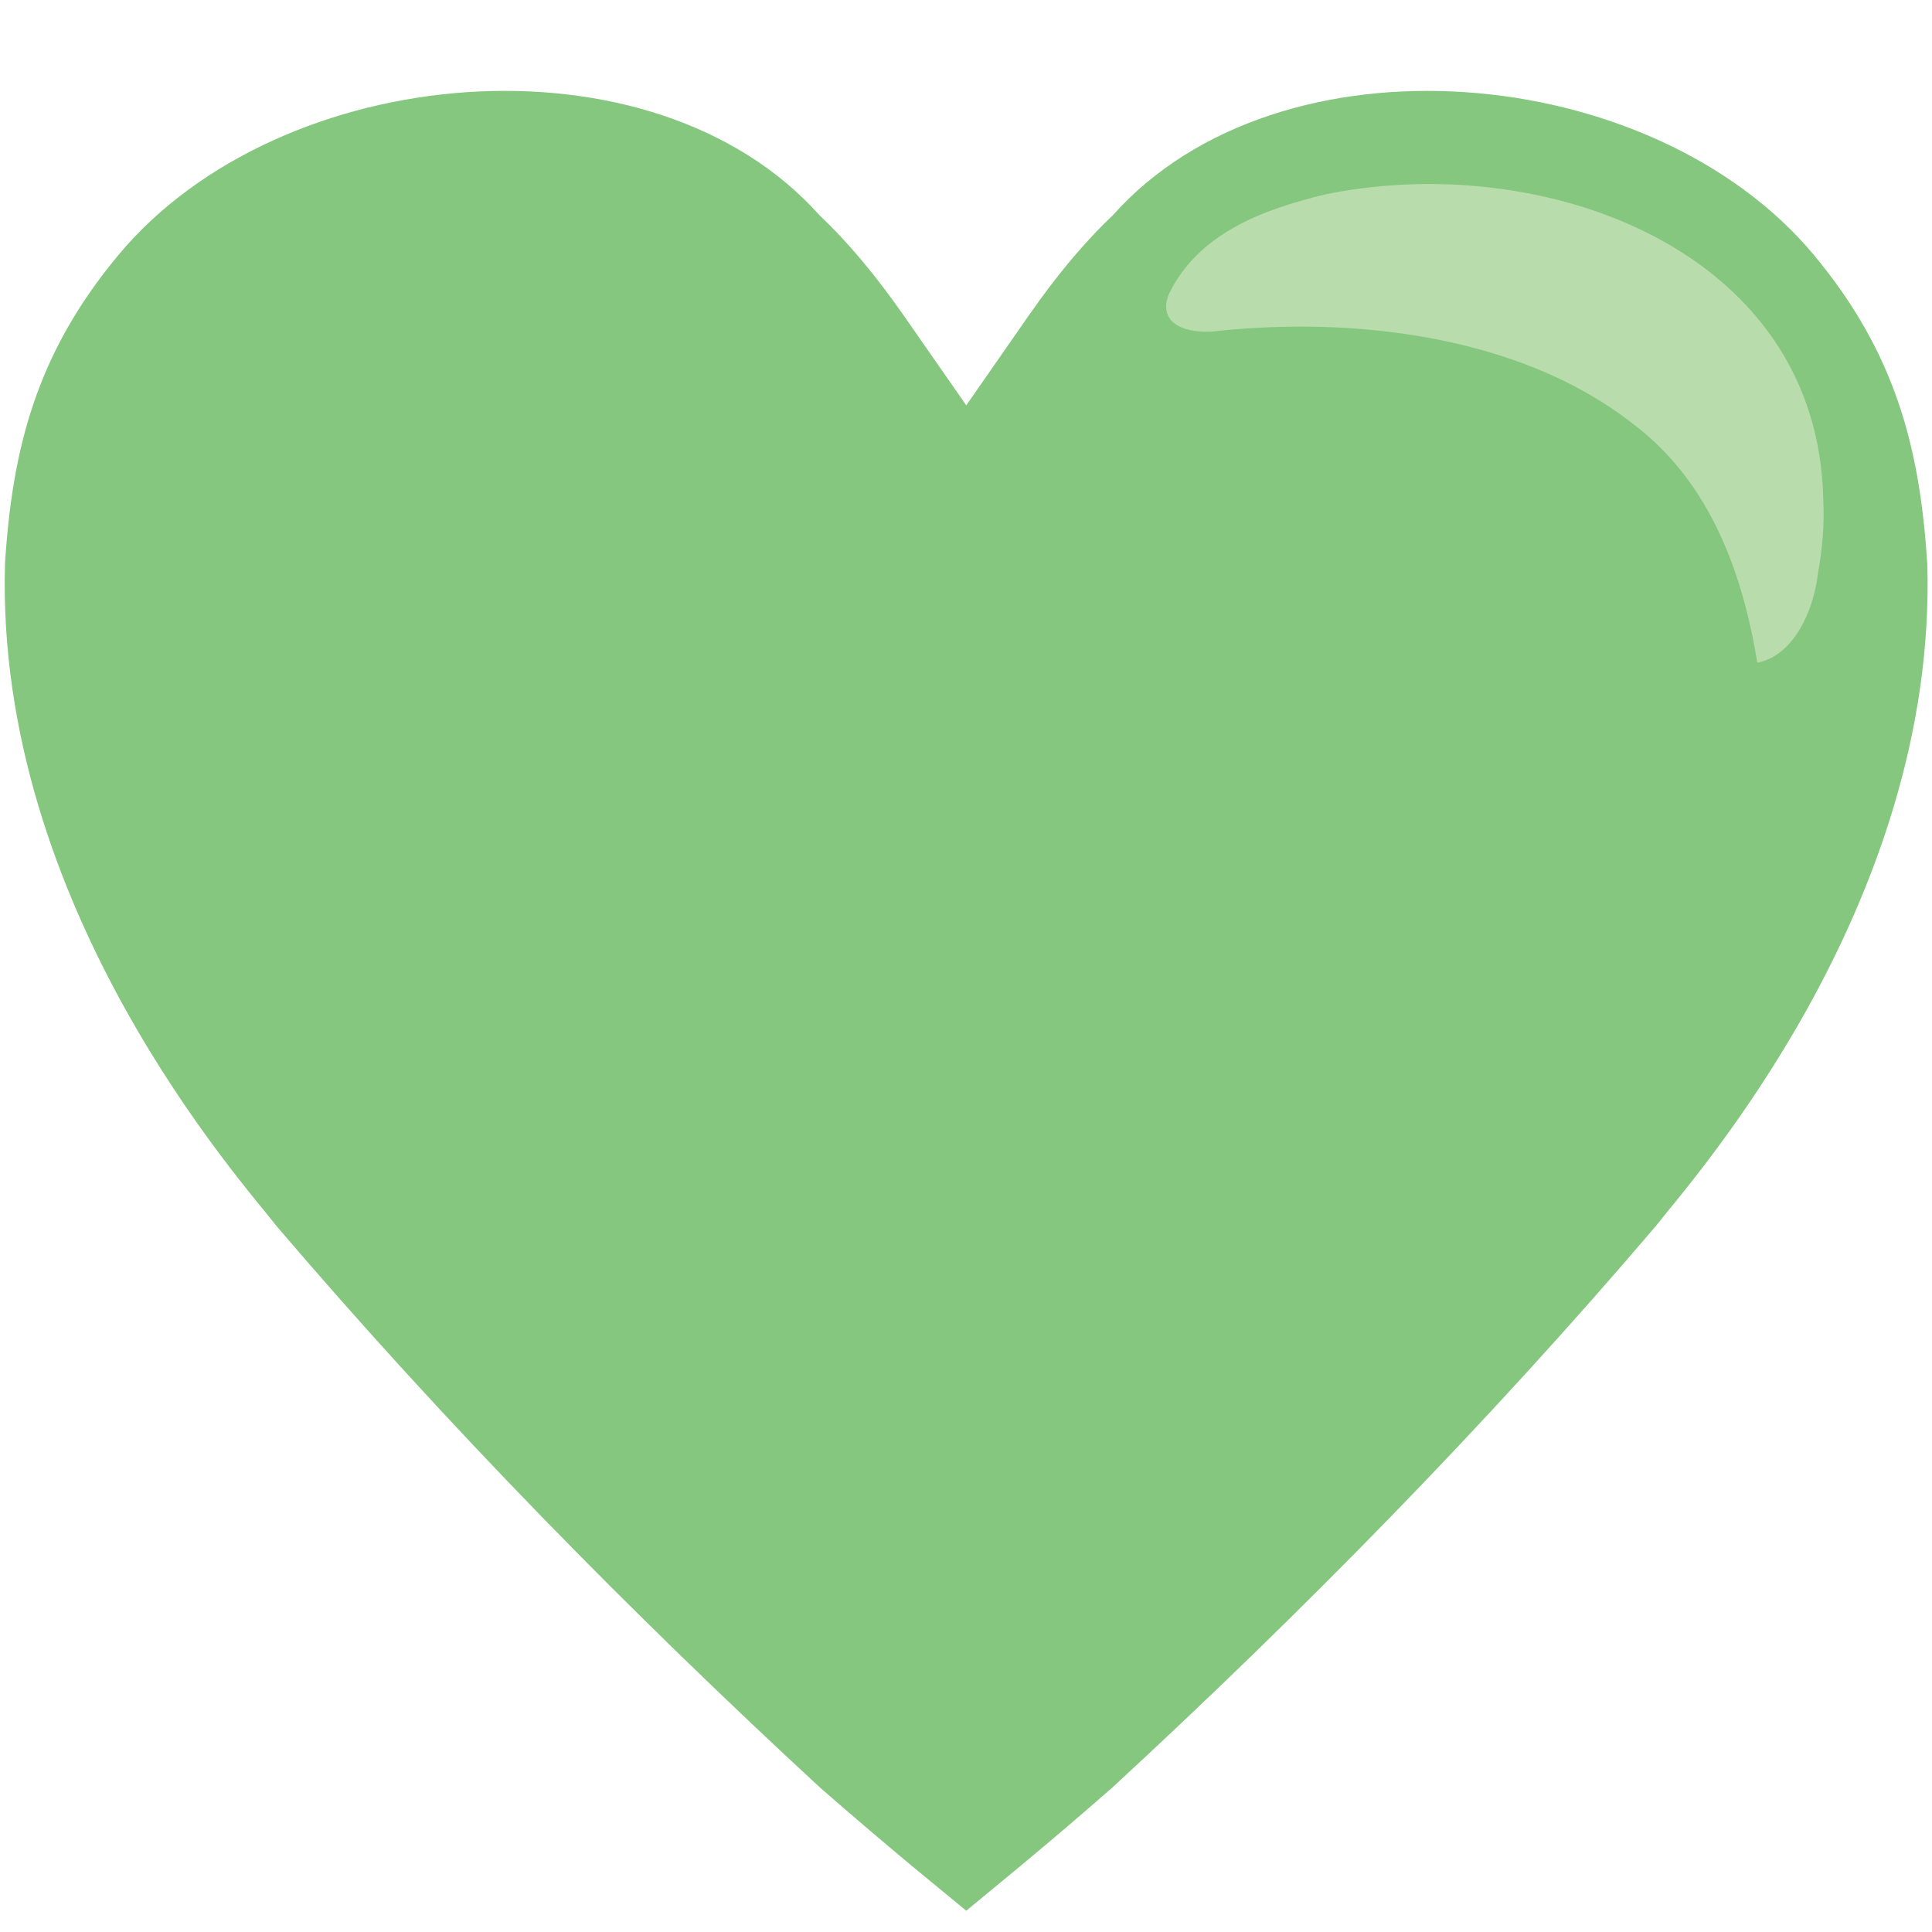
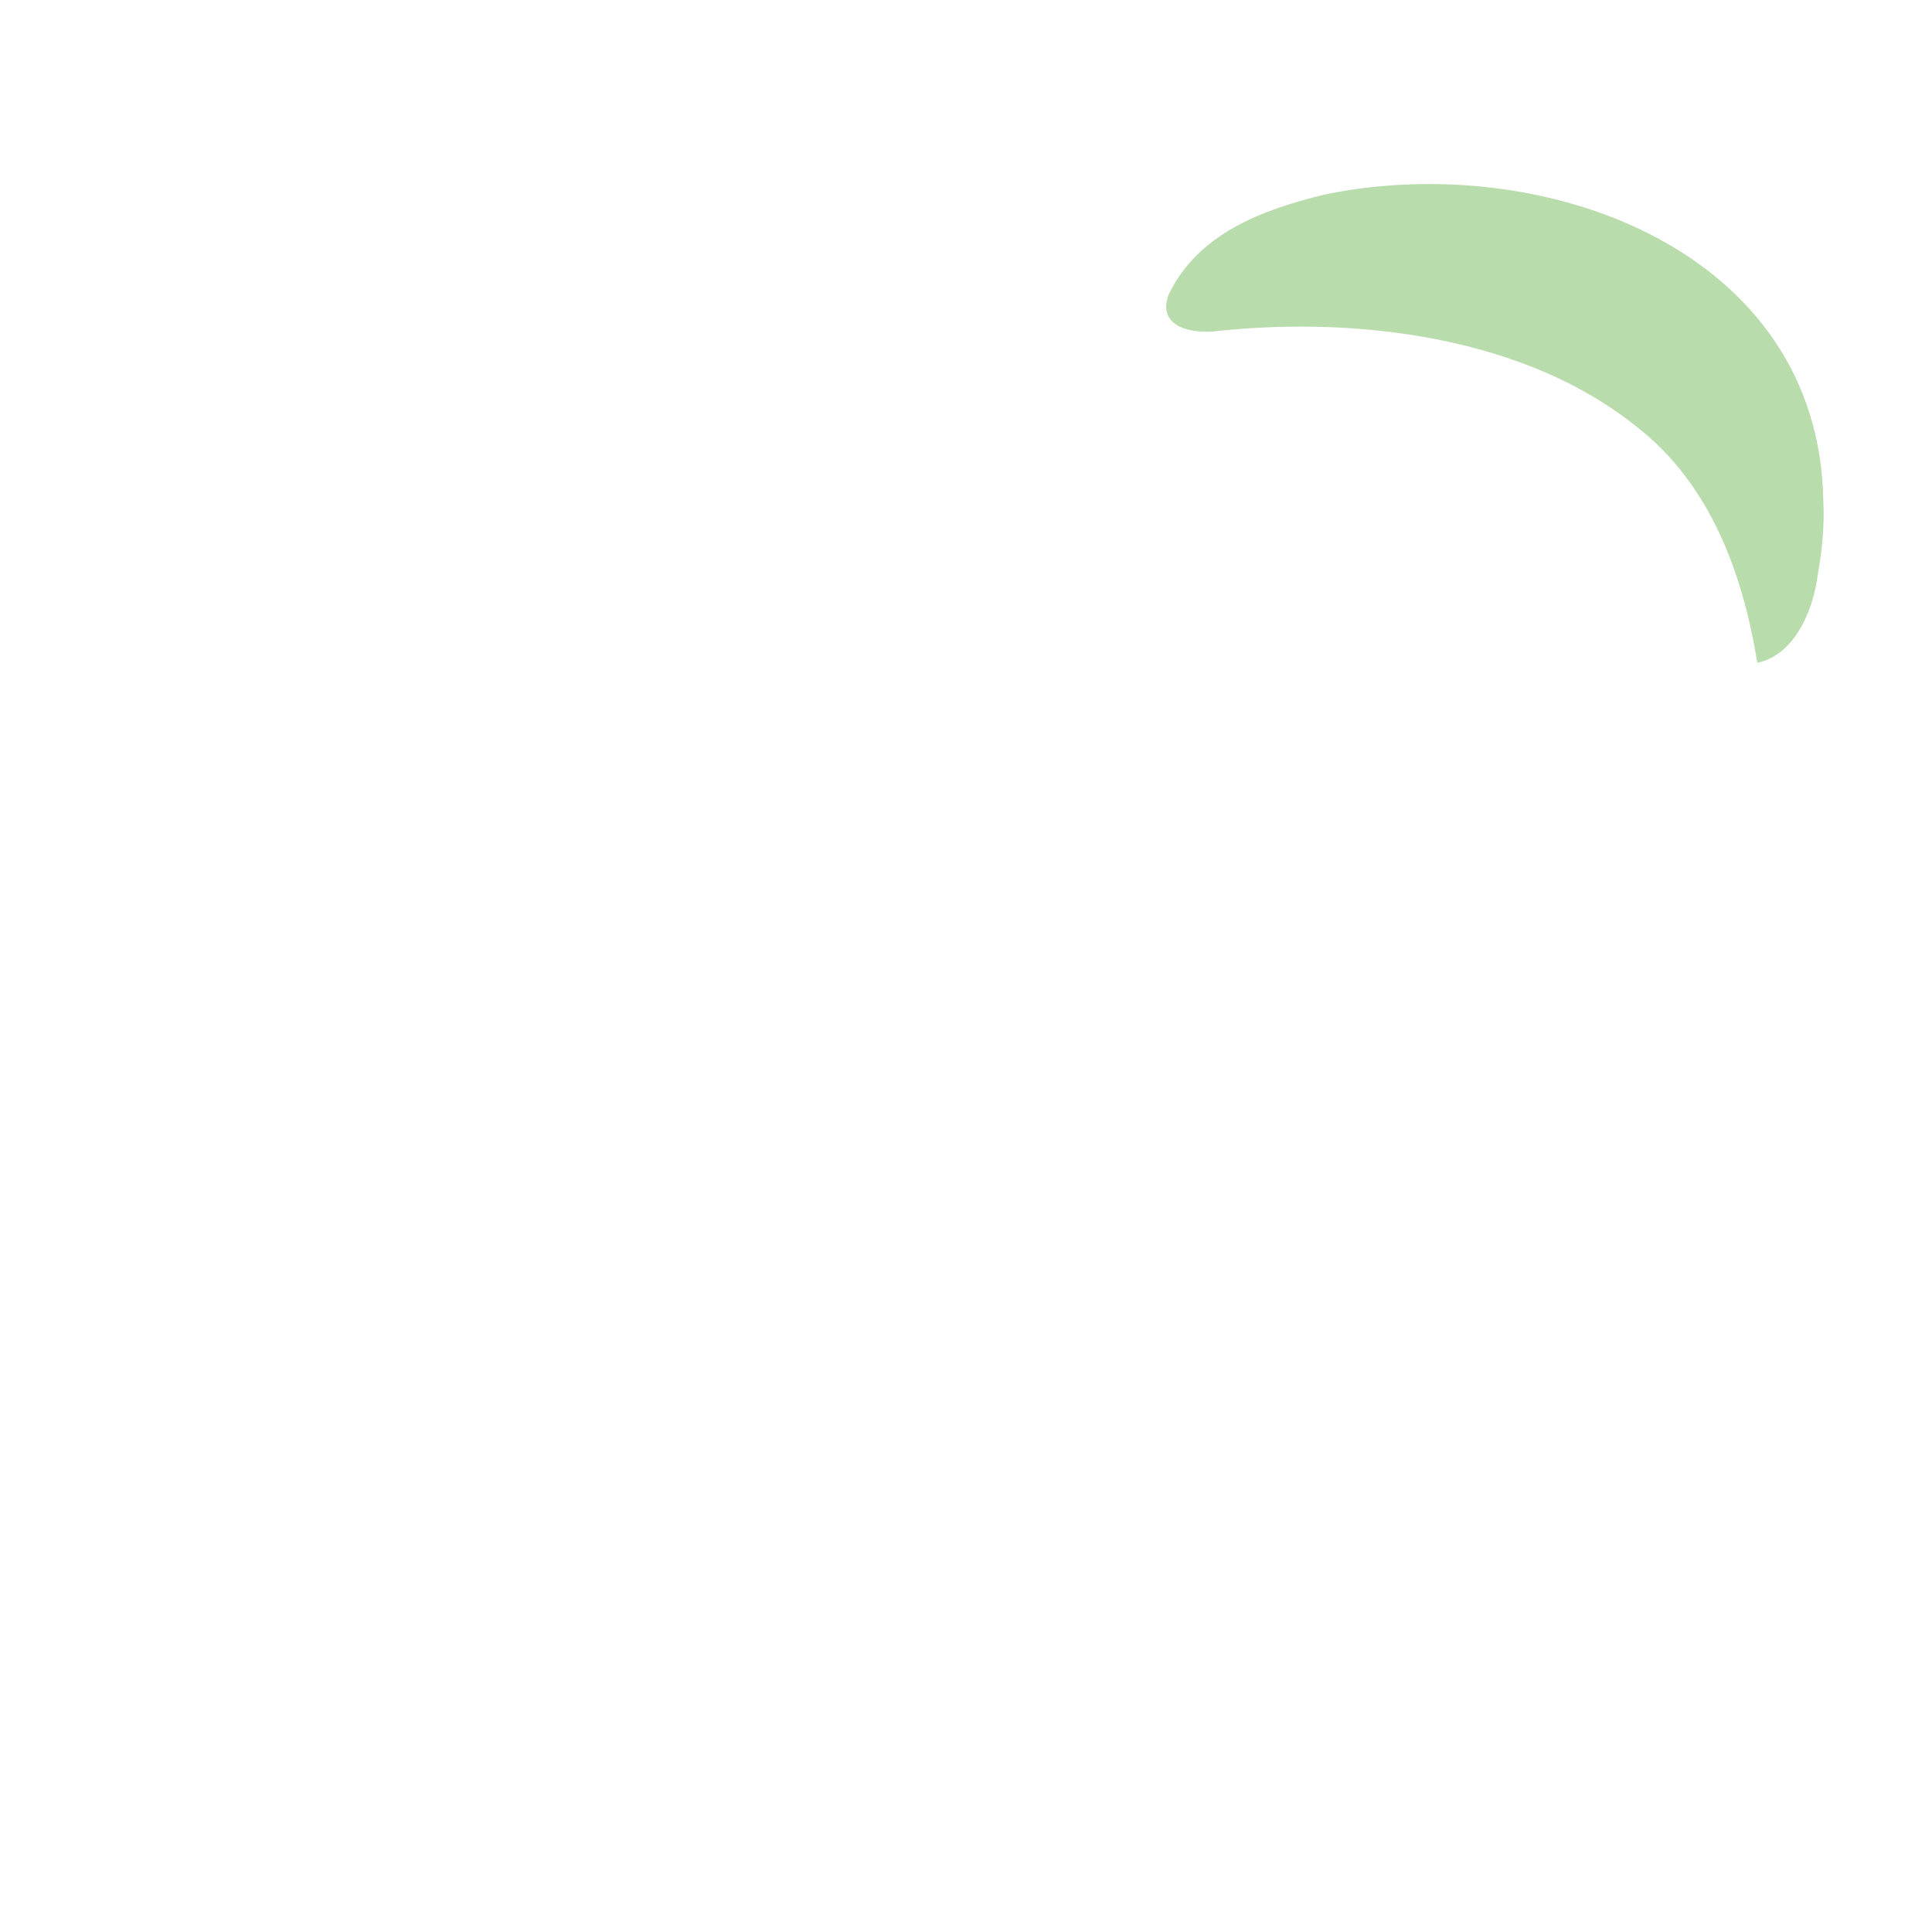
<svg xmlns="http://www.w3.org/2000/svg" viewBox="0 0 64 64" enable-background="new 0 0 64 64">
-   <path fill="#85c77e" d="m63.841 18.646c-.245-3.85-1.071-6.977-3.752-10.198-5.368-6.439-17.71-7.511-23.23-1.312-.963.912-1.871 2.01-2.785 3.322l-2.065 2.969-2.067-2.969c-.916-1.312-1.827-2.411-2.79-3.322-5.525-6.199-17.865-5.128-23.23 1.312-2.684 3.221-3.509 6.348-3.755 10.198-.35 11.446 7.956 20.611 8.981 21.954 5.637 6.613 11.786 12.866 18.03 18.627 1.13.989 2.106 1.813 3.082 2.629.587.479 1.166.963 1.749 1.439.582-.477 1.159-.961 1.743-1.439.979-.816 1.956-1.64 3.082-2.629 6.247-5.761 12.397-12.01 18.03-18.627 1.026-1.343 9.332-10.508 8.98-21.954" />
  <path fill="#b9dcac" d="m60.4 16.604c-.019-1.051-.174-2.02-.457-2.909-.275-.882-.672-1.69-1.17-2.42-2.973-4.369-9.451-5.943-14.863-4.837-2.11.508-4.225 1.302-5.196 3.318-.331.865.365 1.281 1.44 1.228 3.894-.435 8.201-.043 11.645 1.63.857.42 1.661.918 2.395 1.503 2.471 1.913 3.537 4.887 4.02 7.837 1.201-.242 1.854-1.683 2.01-2.965.141-.793.216-1.599.177-2.385" />
</svg>